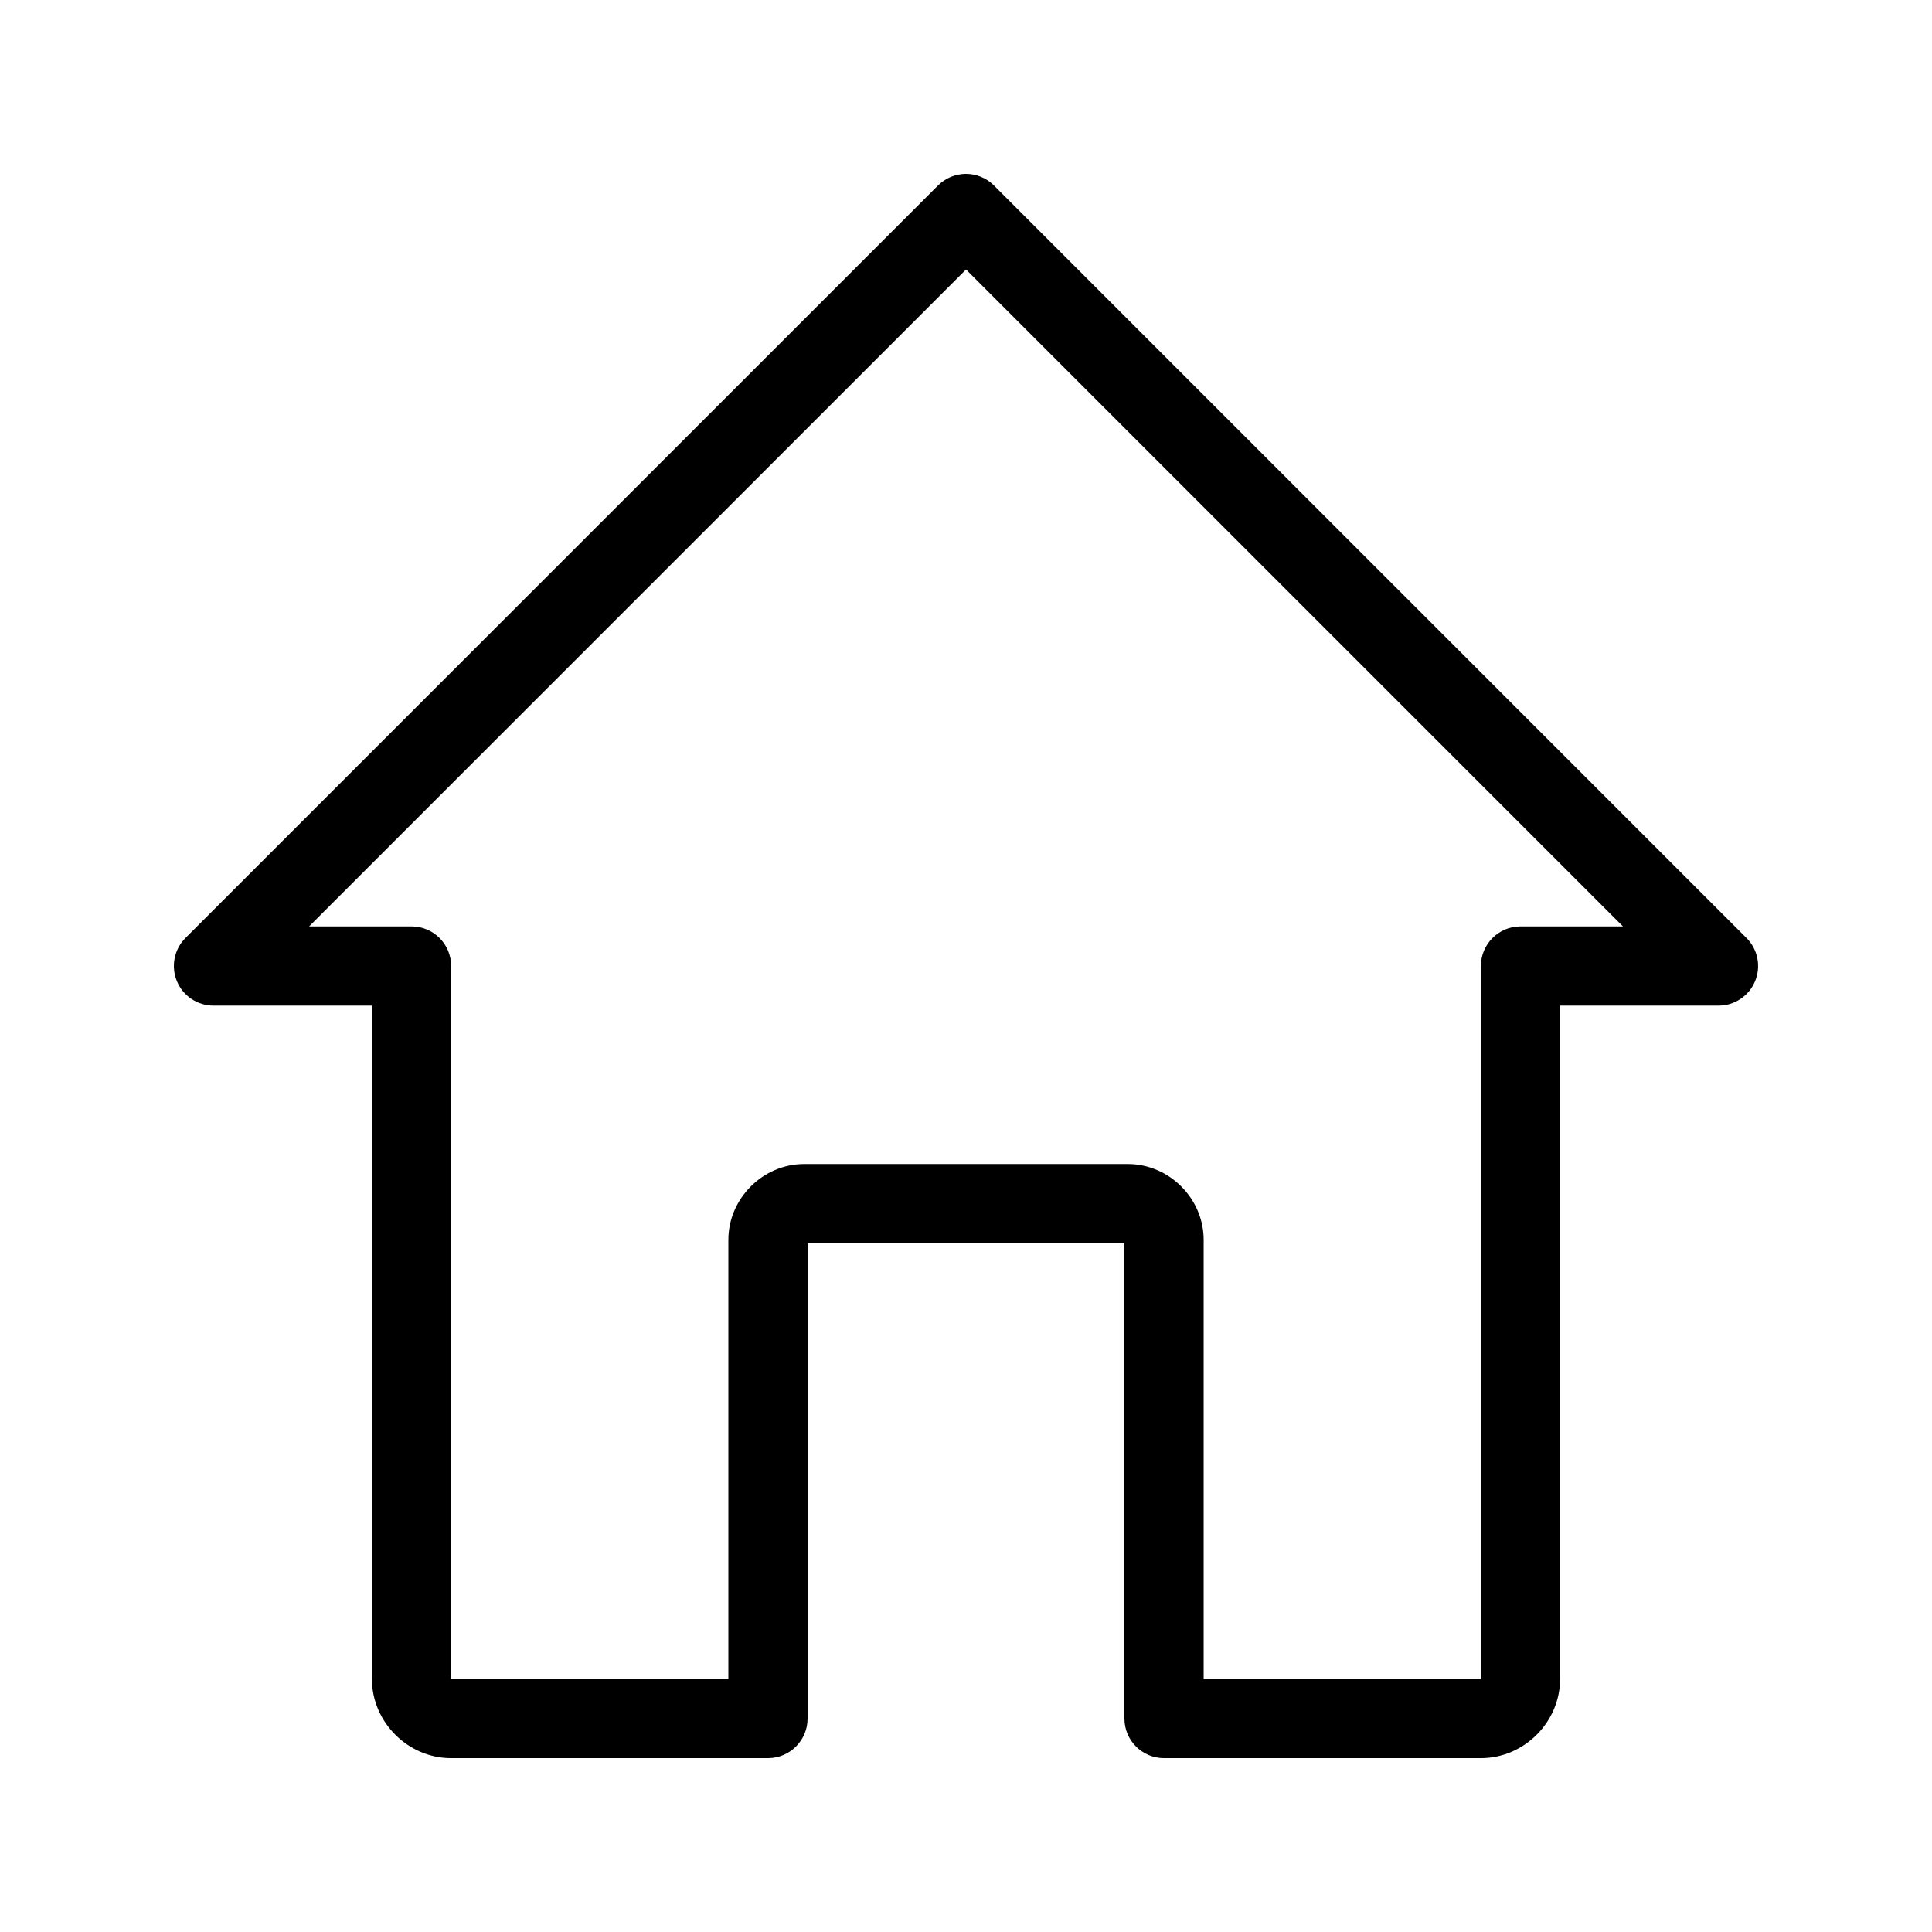
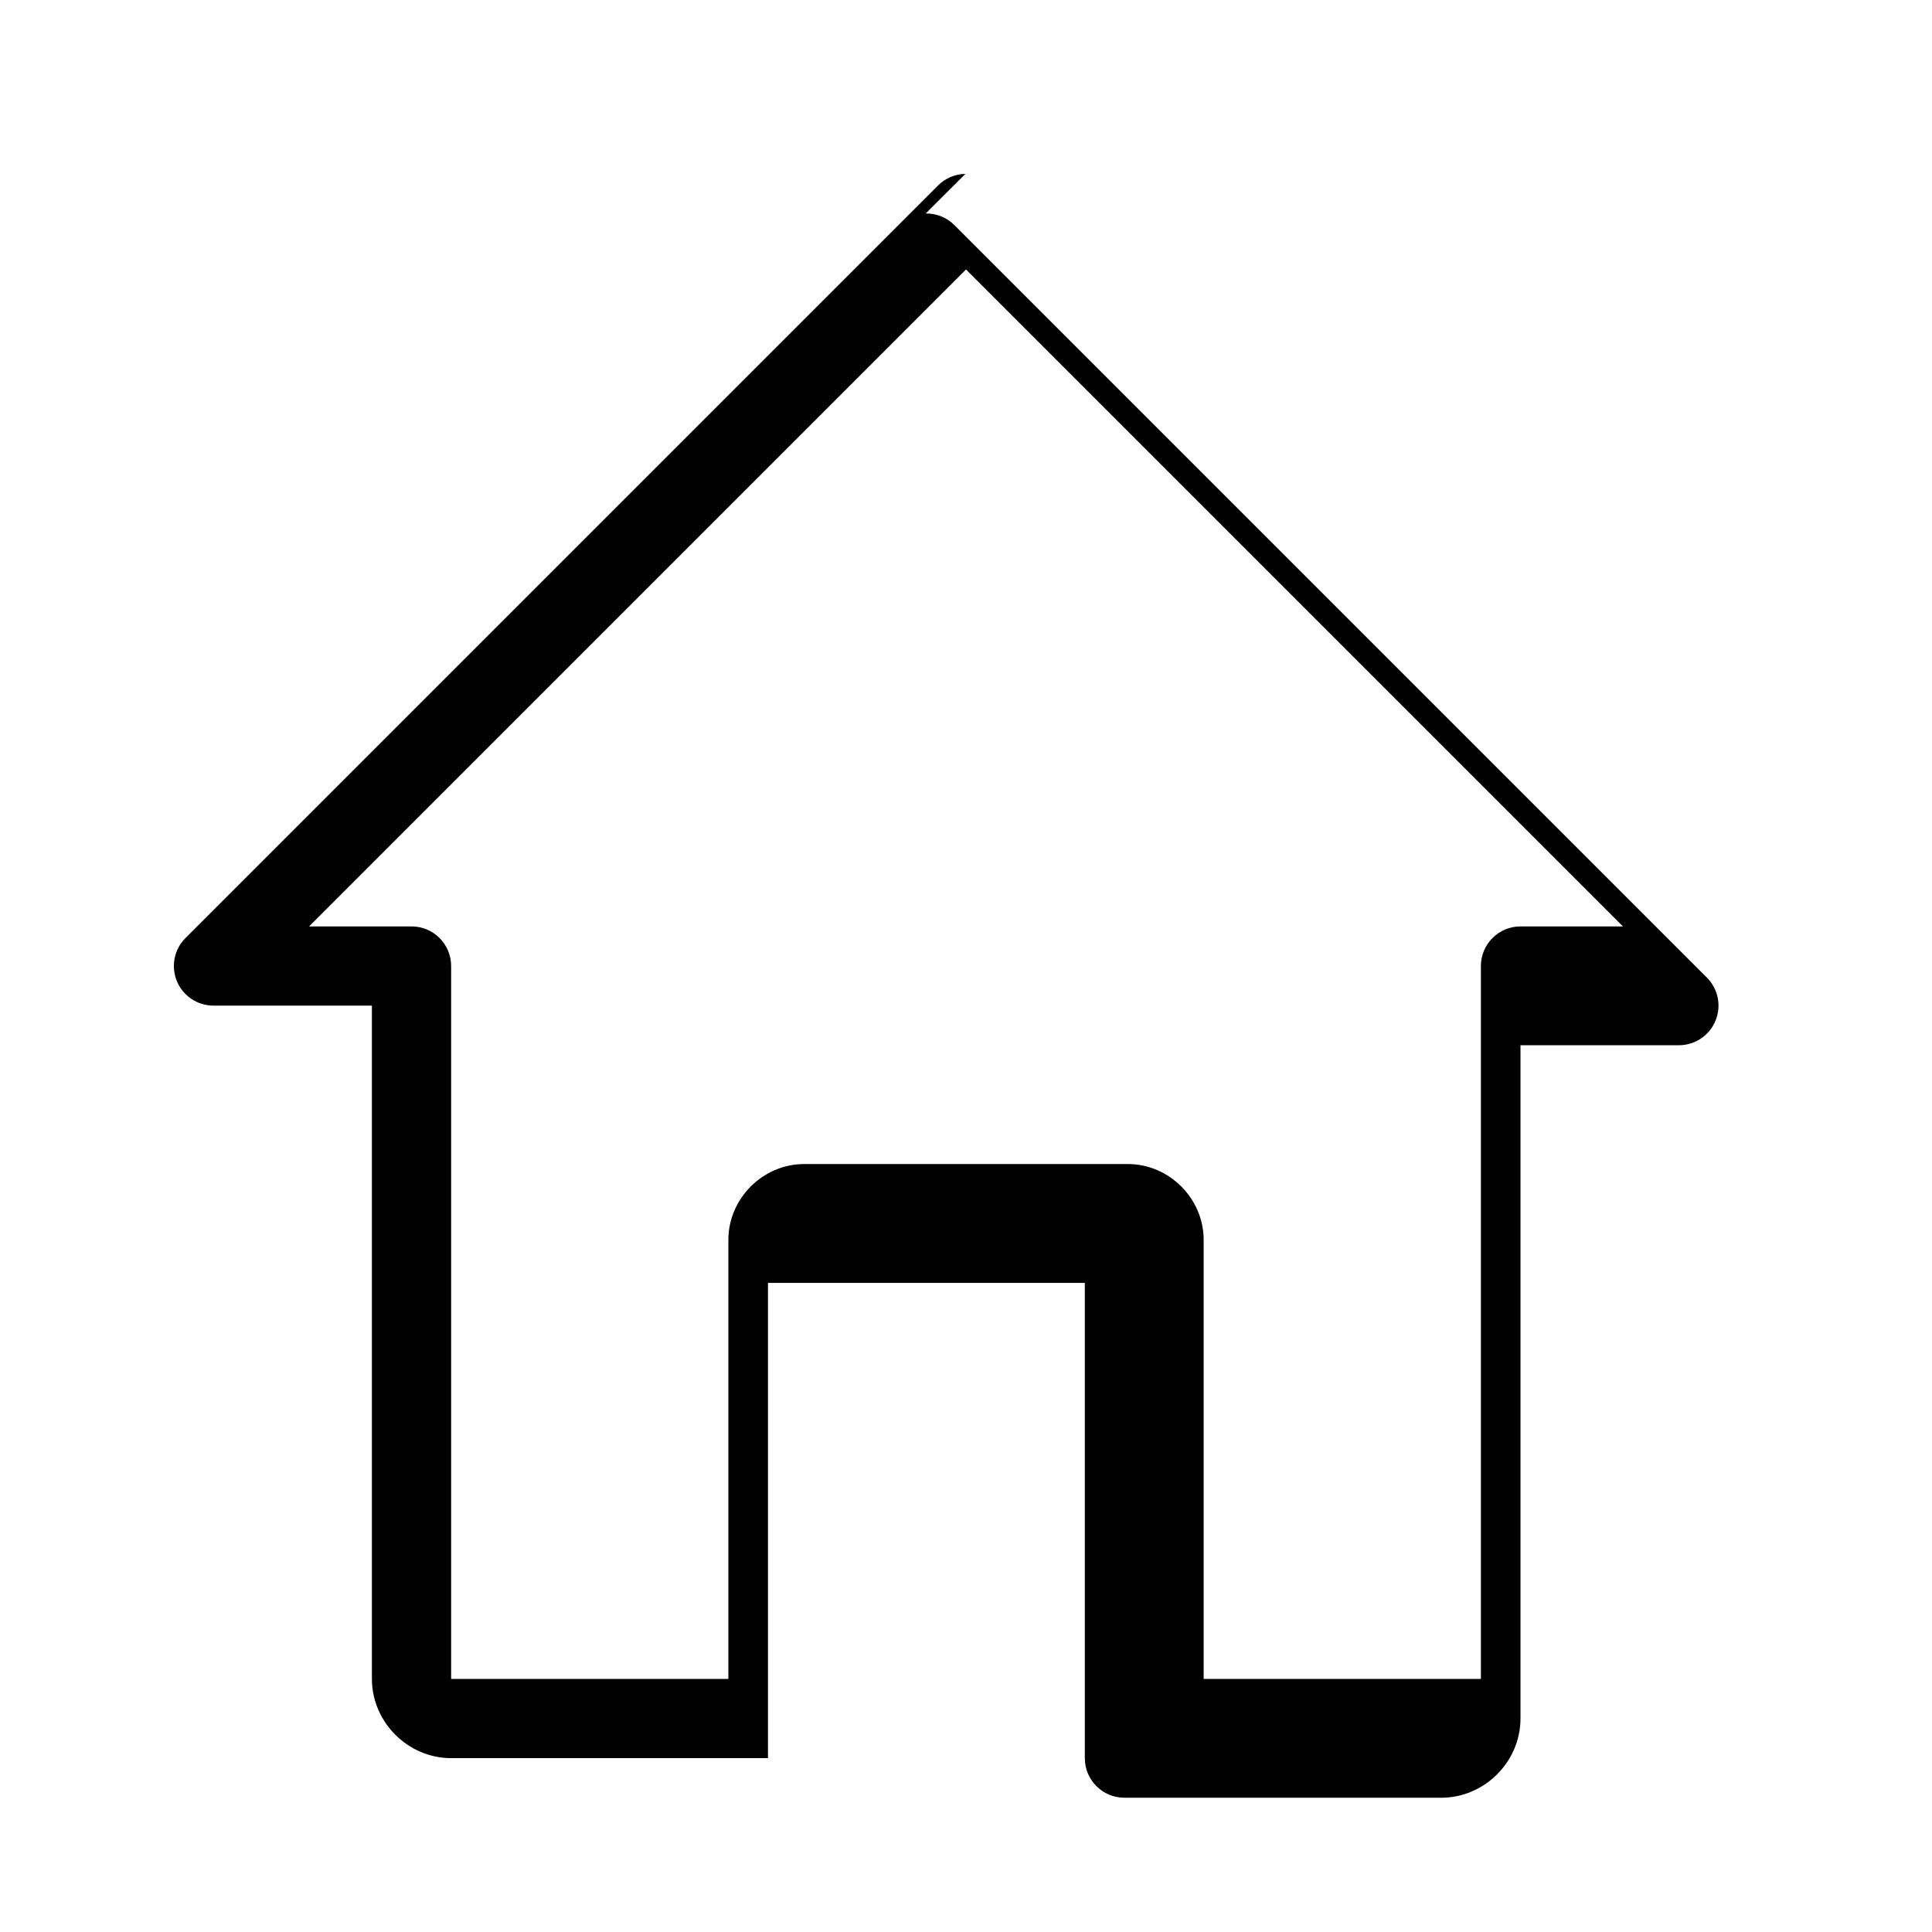
<svg xmlns="http://www.w3.org/2000/svg" fill="#000000" width="800px" height="800px" version="1.1" viewBox="144 144 512 512">
-   <path d="m399.84 190.08c-2.727 0.047-5.332 1.148-7.258 3.074l-199.43 199.43c-3 3.004-3.894 7.516-2.273 11.438 1.625 3.922 5.449 6.477 9.695 6.481h41.984v178.43c0 11.449 9.543 20.992 20.992 20.992h83.969c5.797-0.004 10.496-4.699 10.496-10.496v-125.95h83.969v125.95c0 5.797 4.699 10.492 10.496 10.496h83.969c11.449 0 20.992-9.543 20.992-20.992v-178.43h41.984-0.004c4.246-0.004 8.07-2.559 9.695-6.481s0.727-8.434-2.273-11.438l-199.43-199.43c-2.008-2.008-4.742-3.117-7.582-3.074zm0.164 25.34 174.09 174.09h-27.145c-5.797 0-10.496 4.699-10.496 10.496v188.93h-73.473v-116.38c0-10.93-9.141-20.07-20.07-20.07h-85.812c-10.93 0-20.07 9.141-20.07 20.07v116.38h-73.473v-188.93c0.004-5.797-4.695-10.496-10.492-10.496h-27.145z" fill-rule="evenodd" />
+   <path d="m399.84 190.08c-2.727 0.047-5.332 1.148-7.258 3.074l-199.43 199.43c-3 3.004-3.894 7.516-2.273 11.438 1.625 3.922 5.449 6.477 9.695 6.481h41.984v178.43c0 11.449 9.543 20.992 20.992 20.992h83.969v-125.95h83.969v125.95c0 5.797 4.699 10.492 10.496 10.496h83.969c11.449 0 20.992-9.543 20.992-20.992v-178.43h41.984-0.004c4.246-0.004 8.07-2.559 9.695-6.481s0.727-8.434-2.273-11.438l-199.43-199.43c-2.008-2.008-4.742-3.117-7.582-3.074zm0.164 25.34 174.09 174.09h-27.145c-5.797 0-10.496 4.699-10.496 10.496v188.93h-73.473v-116.38c0-10.93-9.141-20.07-20.07-20.07h-85.812c-10.93 0-20.07 9.141-20.07 20.07v116.38h-73.473v-188.93c0.004-5.797-4.695-10.496-10.492-10.496h-27.145z" fill-rule="evenodd" />
</svg>